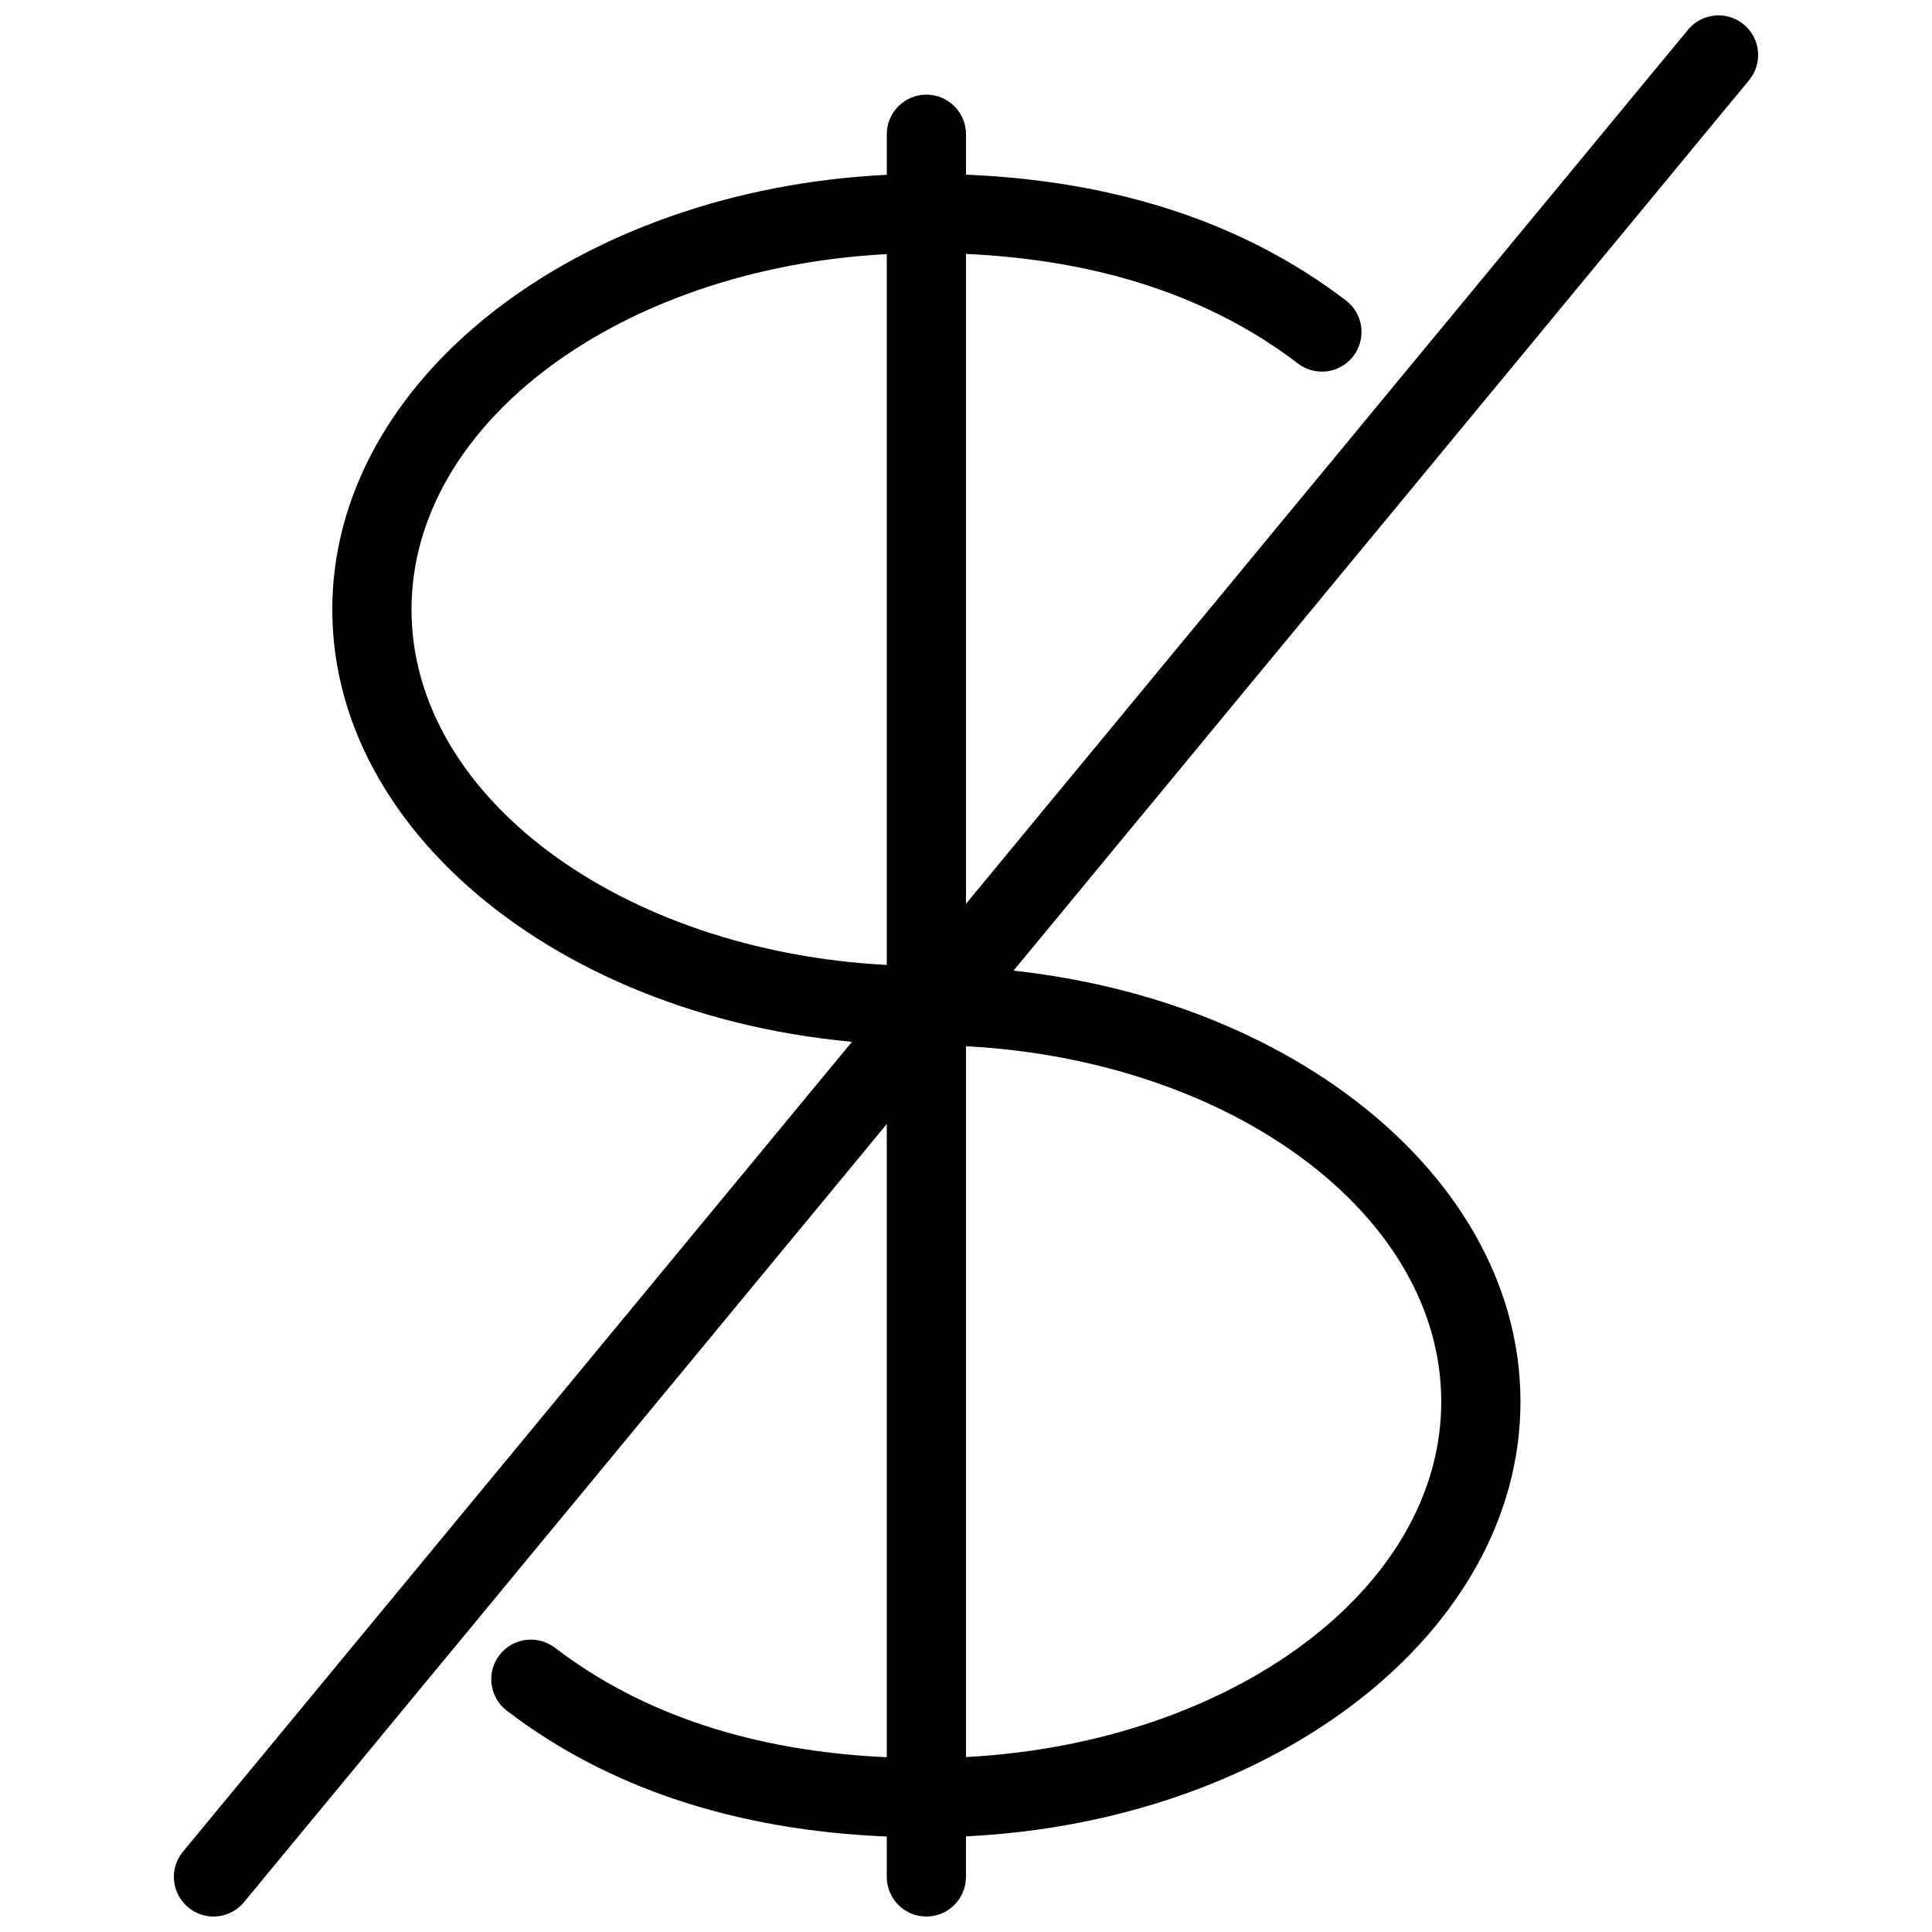
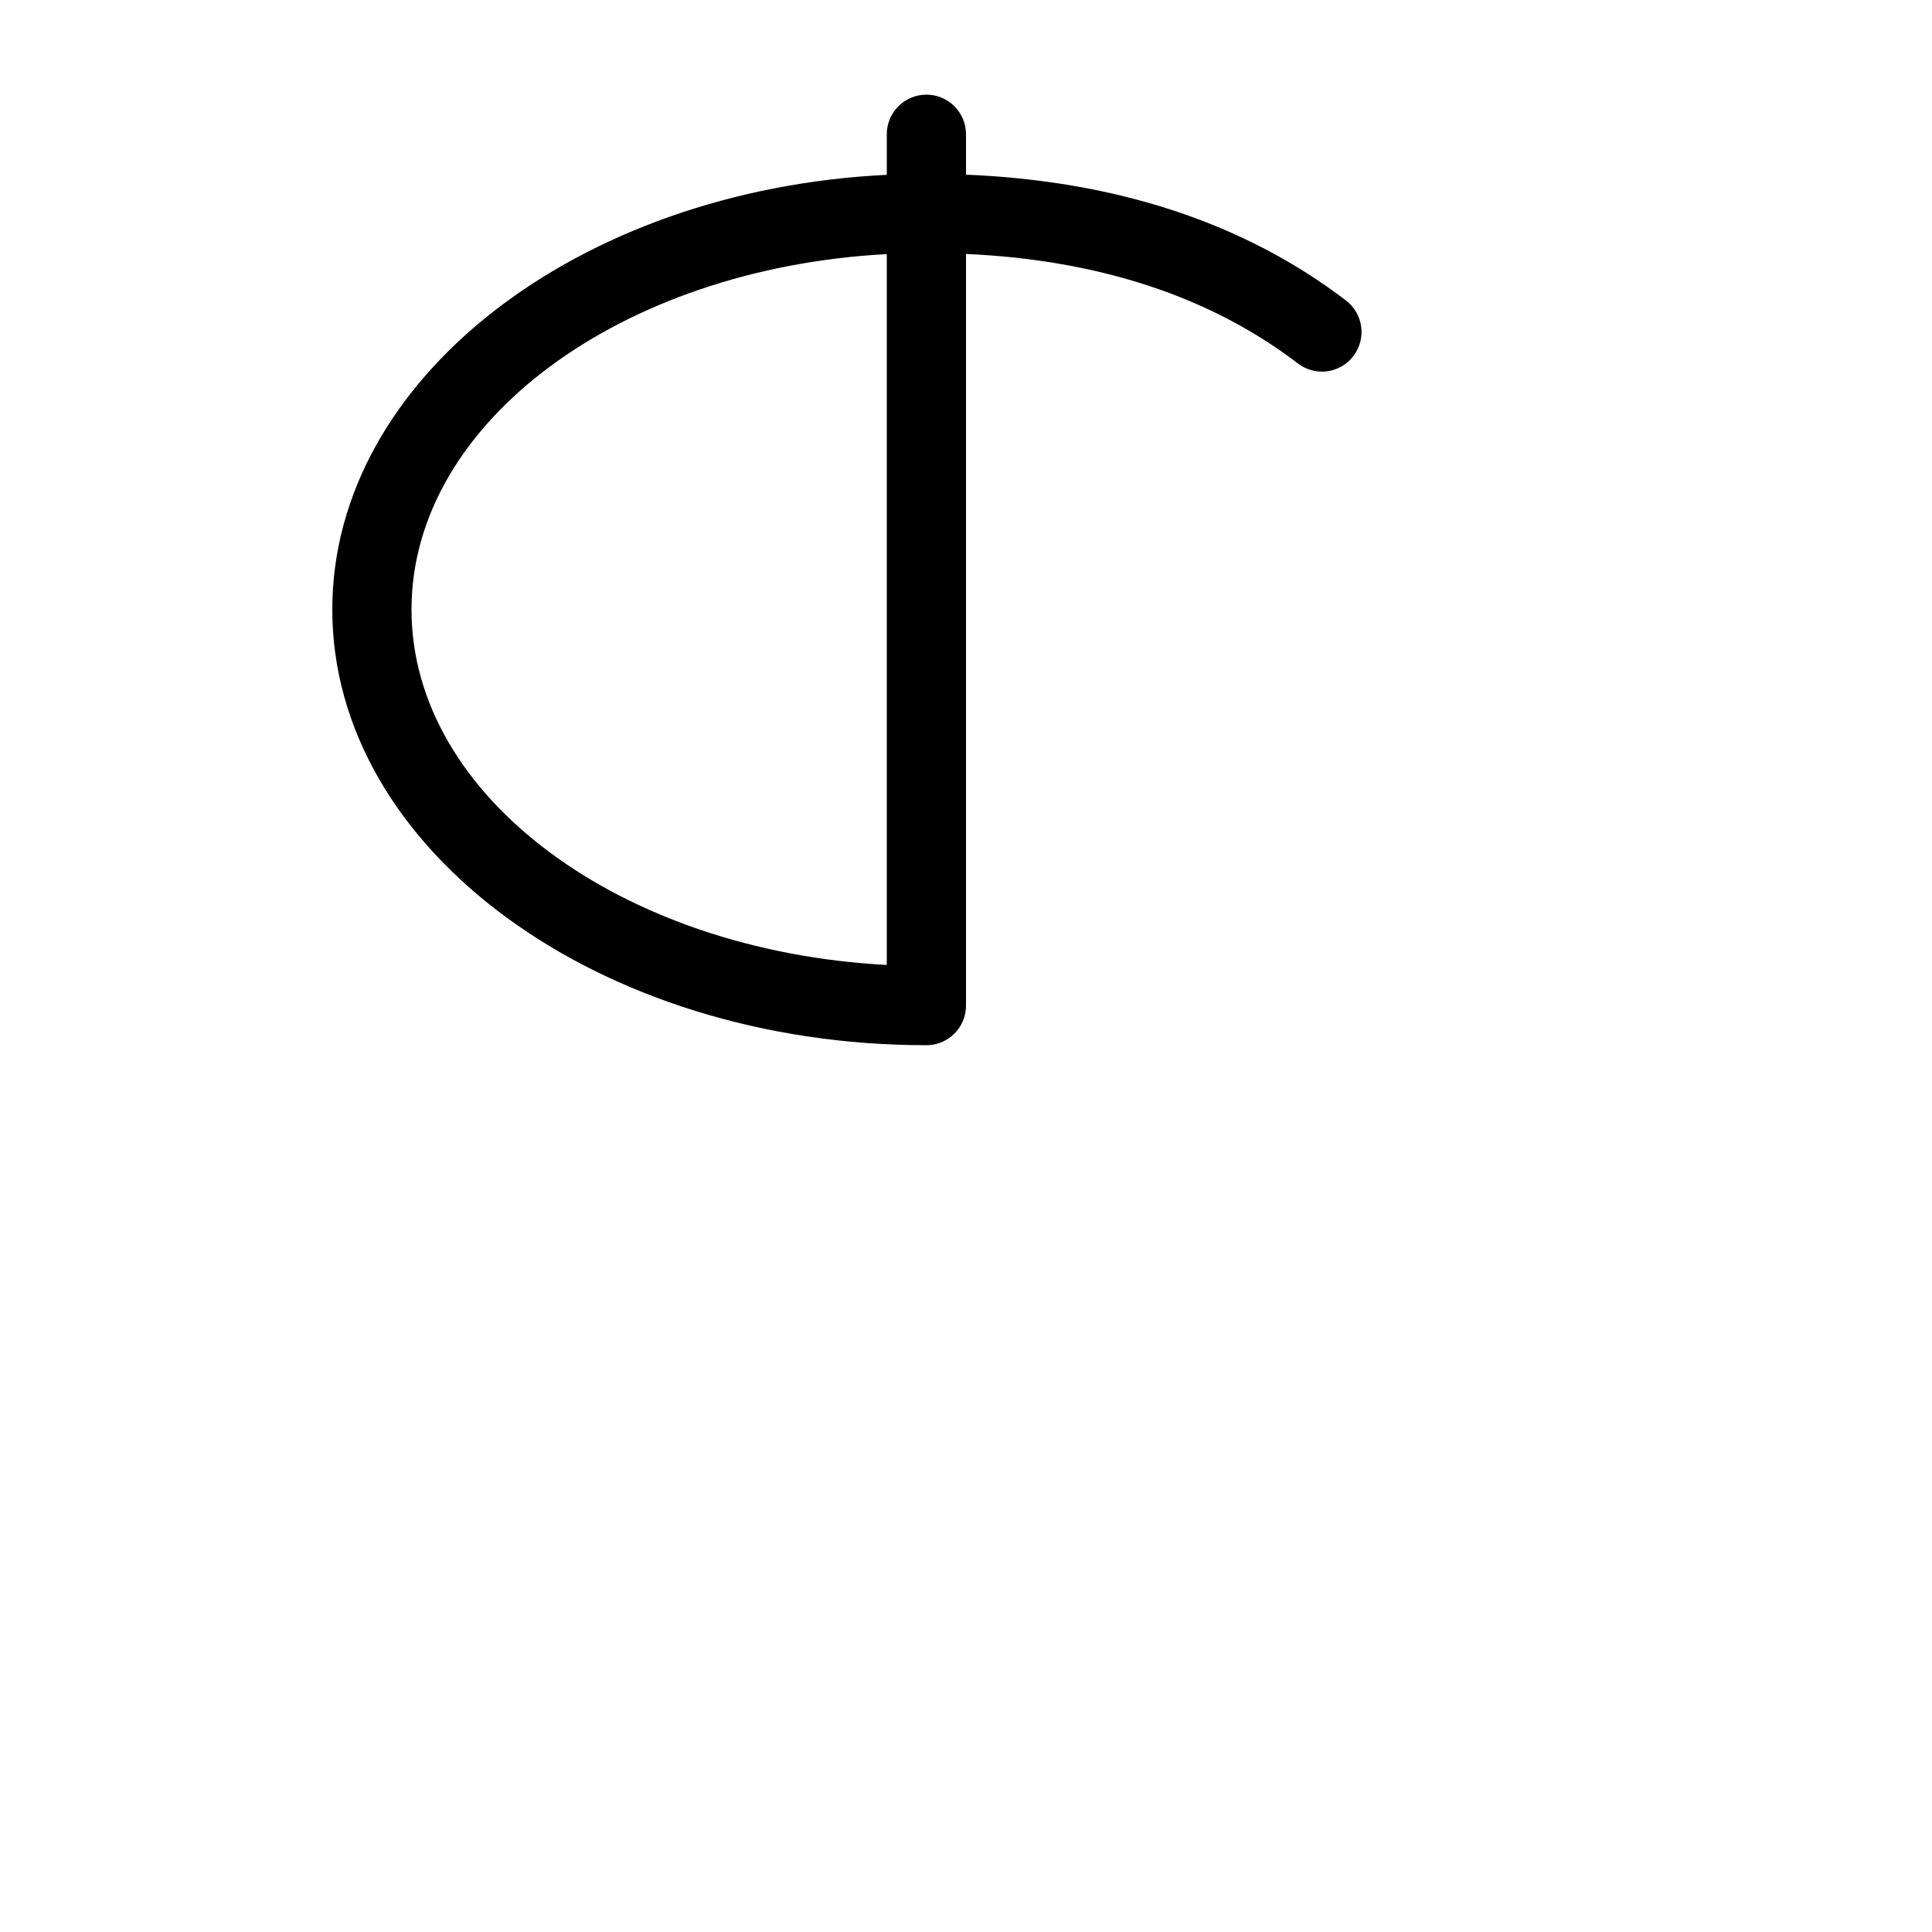
<svg xmlns="http://www.w3.org/2000/svg" width="800px" height="800px" version="1.1" viewBox="144 144 512 512">
  <defs>
    <clipPath id="b">
-       <path d="m190 148.09h420v503.81h-420z" />
-     </clipPath>
+       </clipPath>
    <clipPath id="a">
      <path d="m274 400h273v251.9h-273z" />
    </clipPath>
  </defs>
  <g clip-path="url(#b)">
    <path d="m200.57 651.9c-2.352 0-4.723-0.797-6.676-2.414-4.473-3.695-5.102-10.309-1.406-14.777l398.85-482.82c3.672-4.473 10.285-5.121 14.777-1.406 4.473 3.695 5.102 10.309 1.406 14.777l-398.85 482.82c-2.078 2.519-5.078 3.82-8.102 3.82z" />
  </g>
  <path d="m389.5 420.99c-86.824 0-157.44-51.789-157.44-115.46 0-61.086 65.012-111.21 146.95-115.2v-10.75c0-5.793 4.699-10.496 10.496-10.496 5.793 0 10.496 4.703 10.496 10.496v10.707c40.055 1.66 73.891 12.848 100.7 33.355 4.598 3.504 5.481 10.098 1.953 14.715-3.504 4.617-10.098 5.5-14.715 1.953-23.117-17.676-52.652-27.418-87.938-29.012v199.2c0 5.793-4.703 10.496-10.496 10.496zm-10.496-209.65c-70.367 3.734-125.95 44.543-125.95 94.191 0 49.645 55.586 90.477 125.95 94.191z" />
  <g clip-path="url(#a)">
-     <path d="m389.5 651.9c-5.793 0-10.496-4.703-10.496-10.496v-10.707c-40.055-1.66-73.891-12.848-100.7-33.355-4.598-3.504-5.481-10.098-1.953-14.715 3.527-4.617 10.098-5.457 14.715-1.953 23.113 17.676 52.668 27.414 87.938 29.012v-199.19c0-5.793 4.703-10.496 10.496-10.496 86.824 0 157.44 51.789 157.44 115.46 0 61.086-65.012 111.21-146.95 115.2v10.746c0 5.793-4.703 10.496-10.496 10.496zm10.496-230.64v188.38c70.367-3.715 125.95-44.547 125.95-94.191-0.004-49.645-55.59-90.453-125.95-94.191z" />
-   </g>
+     </g>
</svg>